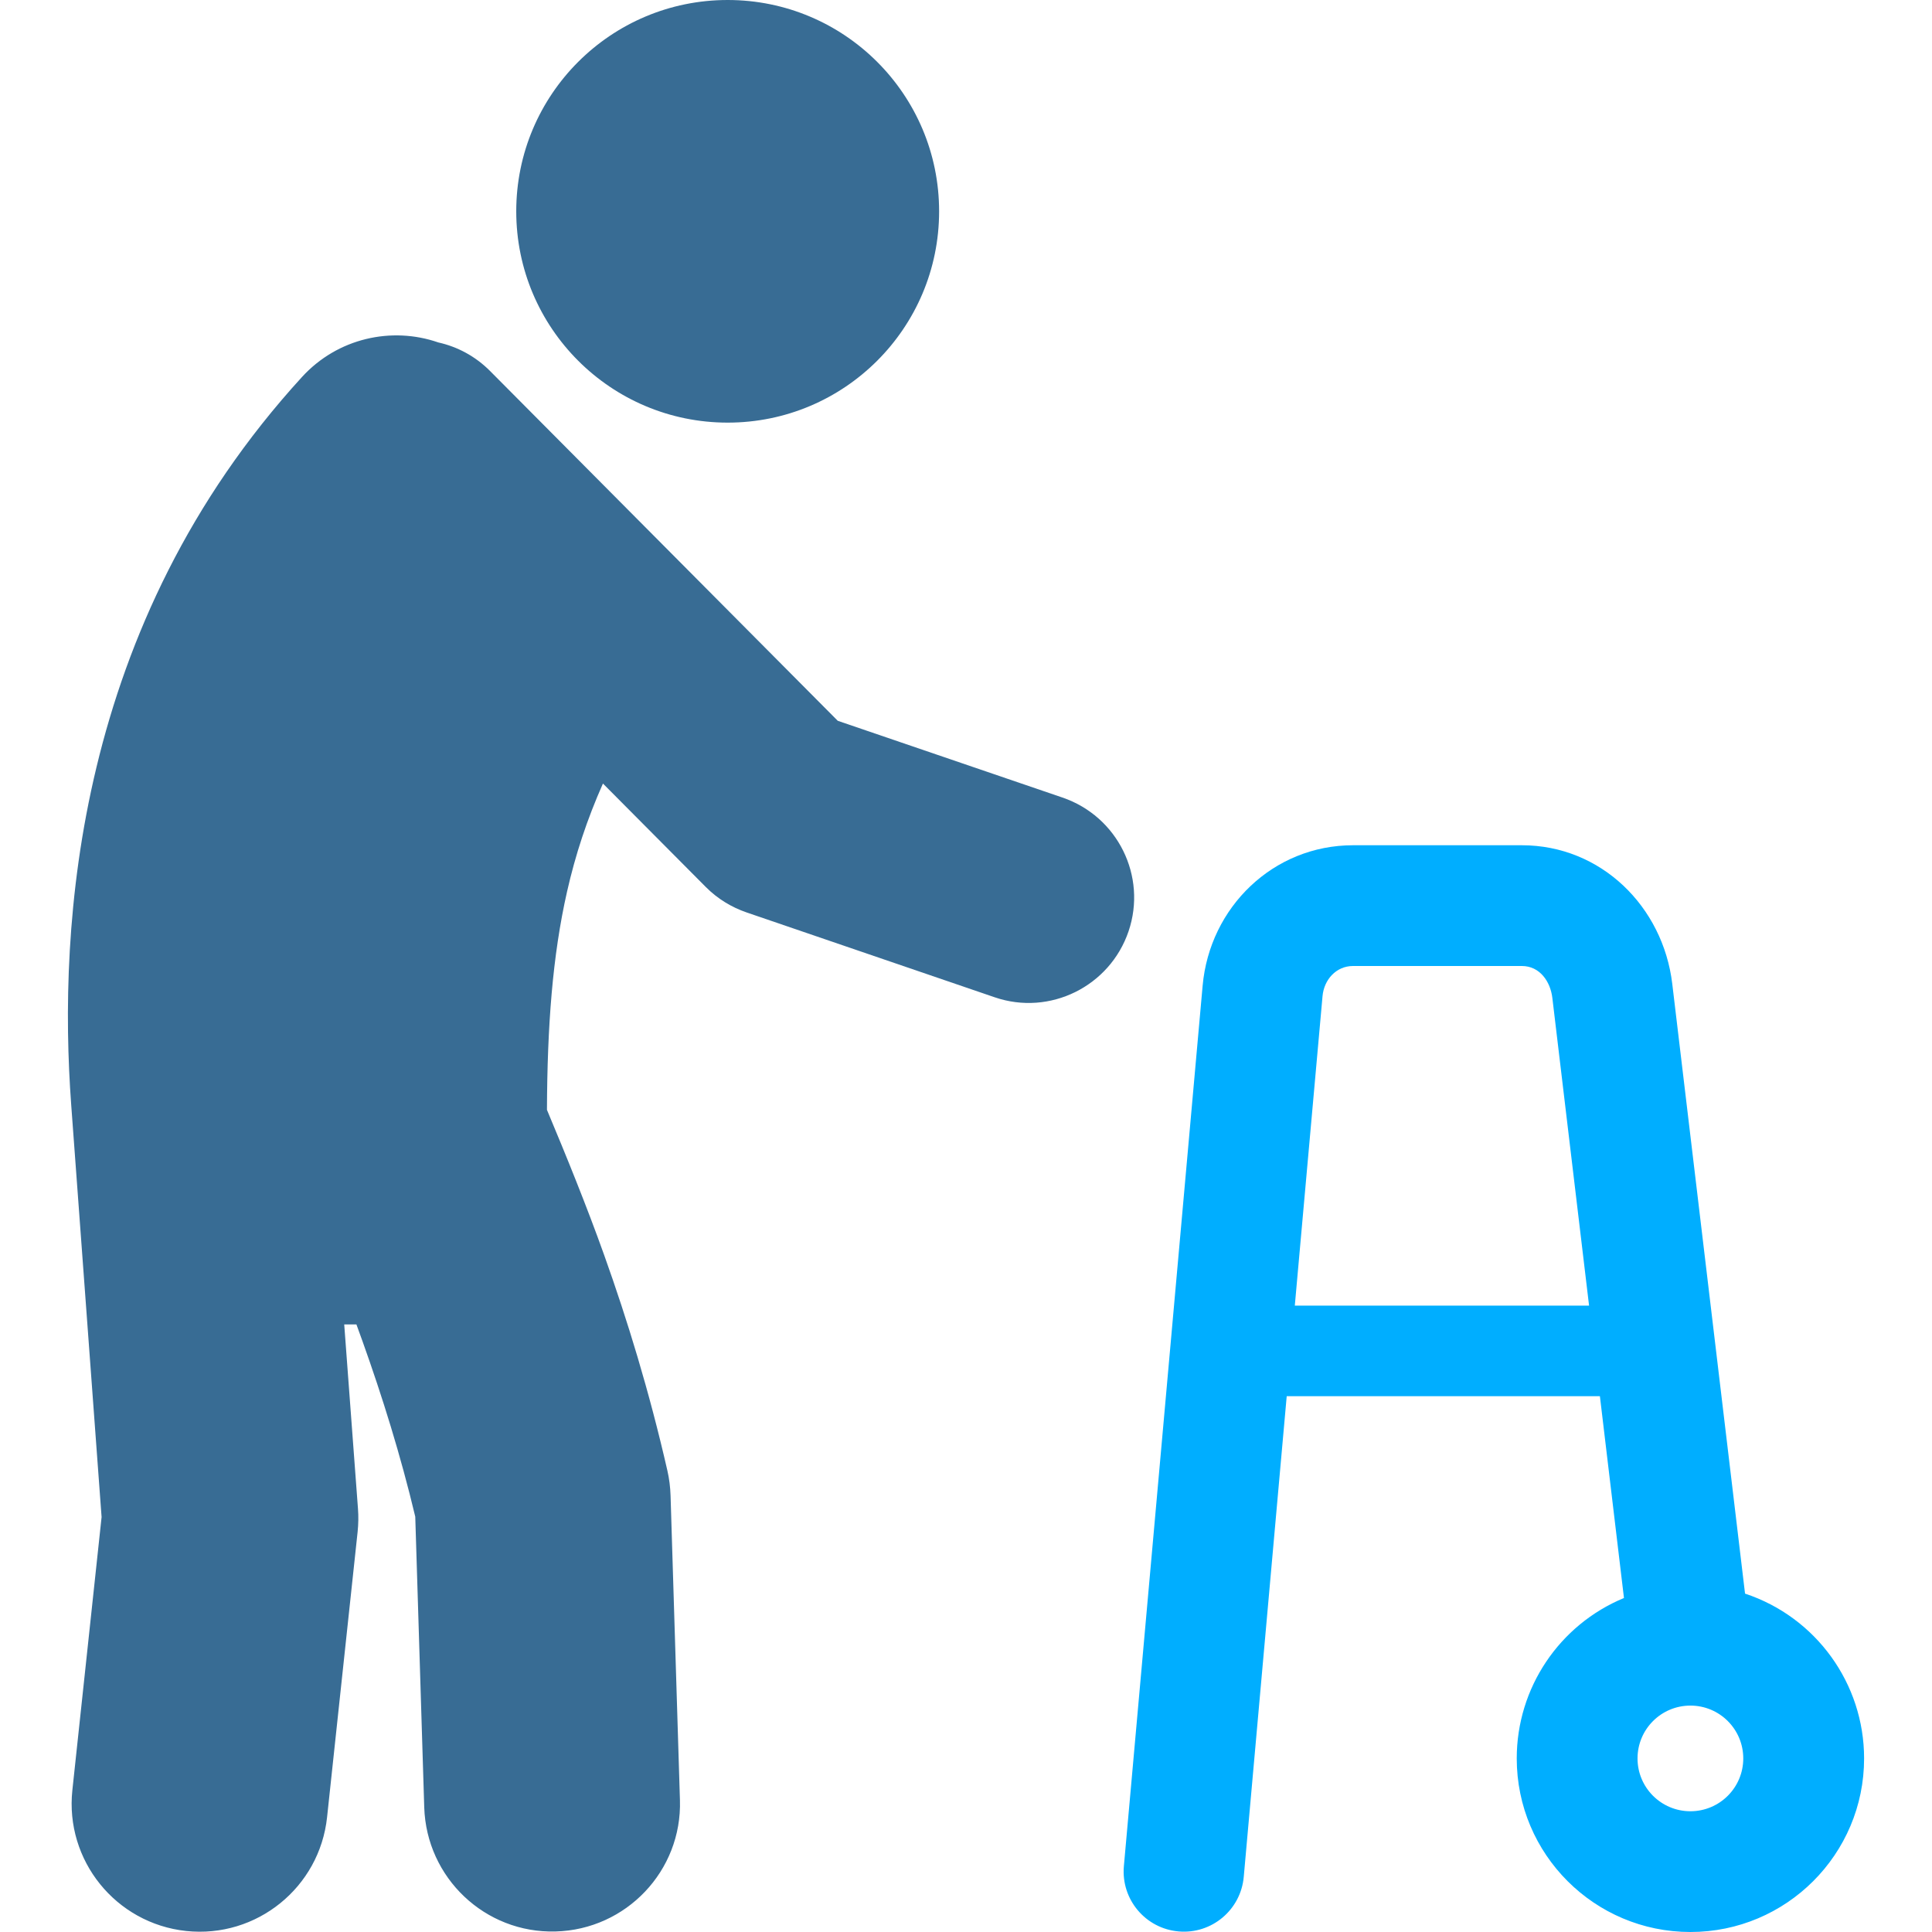
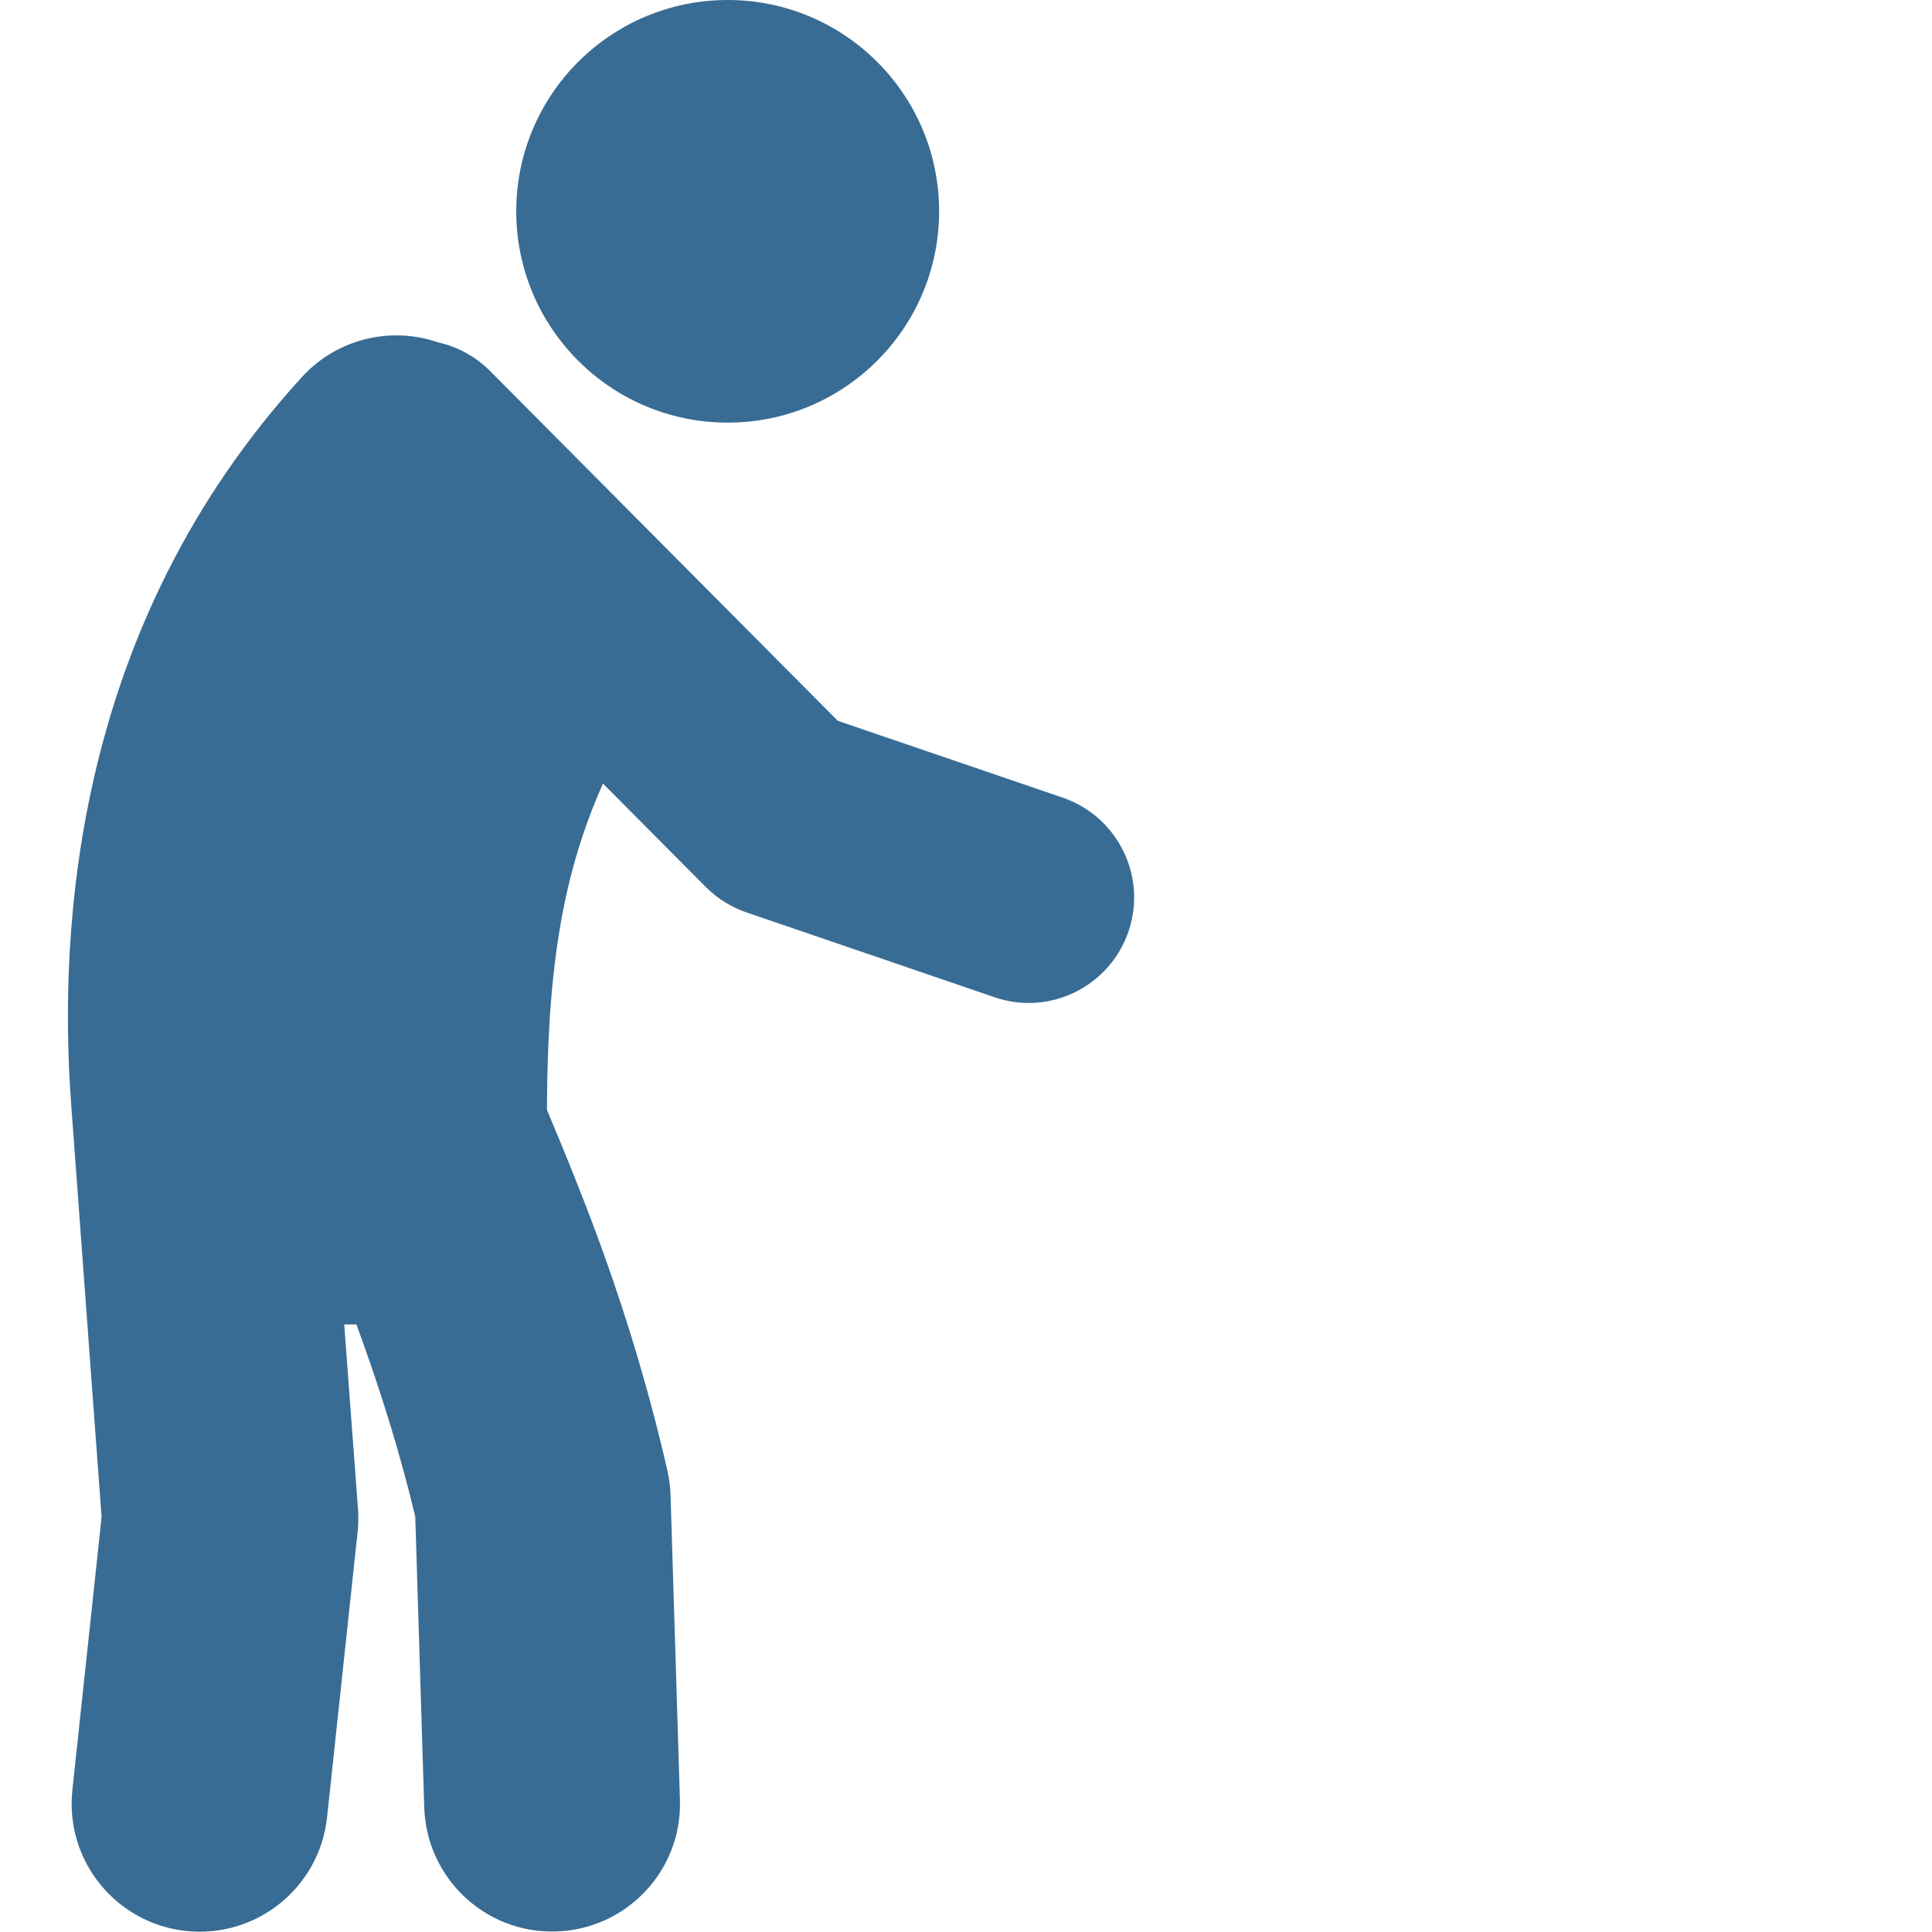
<svg xmlns="http://www.w3.org/2000/svg" width="48" height="48" viewBox="0 0 48 48" fill="none">
  <path d="M16.581 36.537C16.627 36.737 16.653 36.946 16.66 37.159L16.893 44.725C16.947 46.479 15.558 47.94 13.804 47.987C12.049 48.036 10.594 46.653 10.54 44.9L10.317 37.681C9.953 36.151 9.493 34.685 9.009 33.33C8.957 33.186 8.906 33.044 8.855 32.905H8.552L8.894 37.486C8.908 37.673 8.905 37.864 8.885 38.058L8.126 45.148C7.94 46.895 6.373 48.16 4.626 47.975C2.878 47.789 1.611 46.222 1.798 44.476L2.524 37.691L1.769 27.449C1.441 23 1.867 15.527 7.505 9.364C8.388 8.4 9.728 8.105 10.89 8.508C11.361 8.613 11.809 8.849 12.175 9.217L20.814 17.908L26.397 19.815C27.767 20.283 28.503 21.767 28.039 23.137C27.574 24.507 26.084 25.246 24.715 24.778L18.551 22.67C18.18 22.543 17.829 22.333 17.534 22.036L14.98 19.467C14.584 20.359 14.295 21.239 14.089 22.149C13.726 23.749 13.597 25.498 13.589 27.574C14.07 28.72 14.578 29.97 15.013 31.189C15.582 32.781 16.131 34.566 16.581 36.537ZM18.079 0C20.98 0 23.332 2.35 23.332 5.25C23.332 8.15 20.98 10.5 18.079 10.5C15.178 10.5 12.826 8.149 12.826 5.25C12.826 2.35 15.178 0 18.079 0Z" fill="#386C94" />
-   <path d="M43.355 39.593C45.116 40.176 46.313 41.825 46.313 43.688C46.313 46.069 44.38 48 41.998 48C39.615 48 37.683 46.069 37.683 43.688C37.683 41.938 38.738 40.369 40.347 39.702L39.749 34.688H31.968L30.901 46.627C30.829 47.449 30.105 48.058 29.283 47.986C28.46 47.915 27.851 47.191 27.922 46.369L29.879 24.49C30.054 22.538 31.634 21 33.616 21H37.81C39.779 21 41.318 22.526 41.547 24.444L43.355 39.593ZM39.48 32.438L38.568 24.795C38.52 24.386 38.256 24 37.81 24H33.616C33.194 24 32.894 24.343 32.858 24.748L32.169 32.438H39.48ZM41.998 42.375C41.272 42.375 40.684 42.962 40.684 43.688C40.684 44.413 41.272 45 41.998 45C42.723 45 43.311 44.413 43.311 43.688C43.311 42.962 42.723 42.375 41.998 42.375Z" fill="#00AEFF" />
</svg>